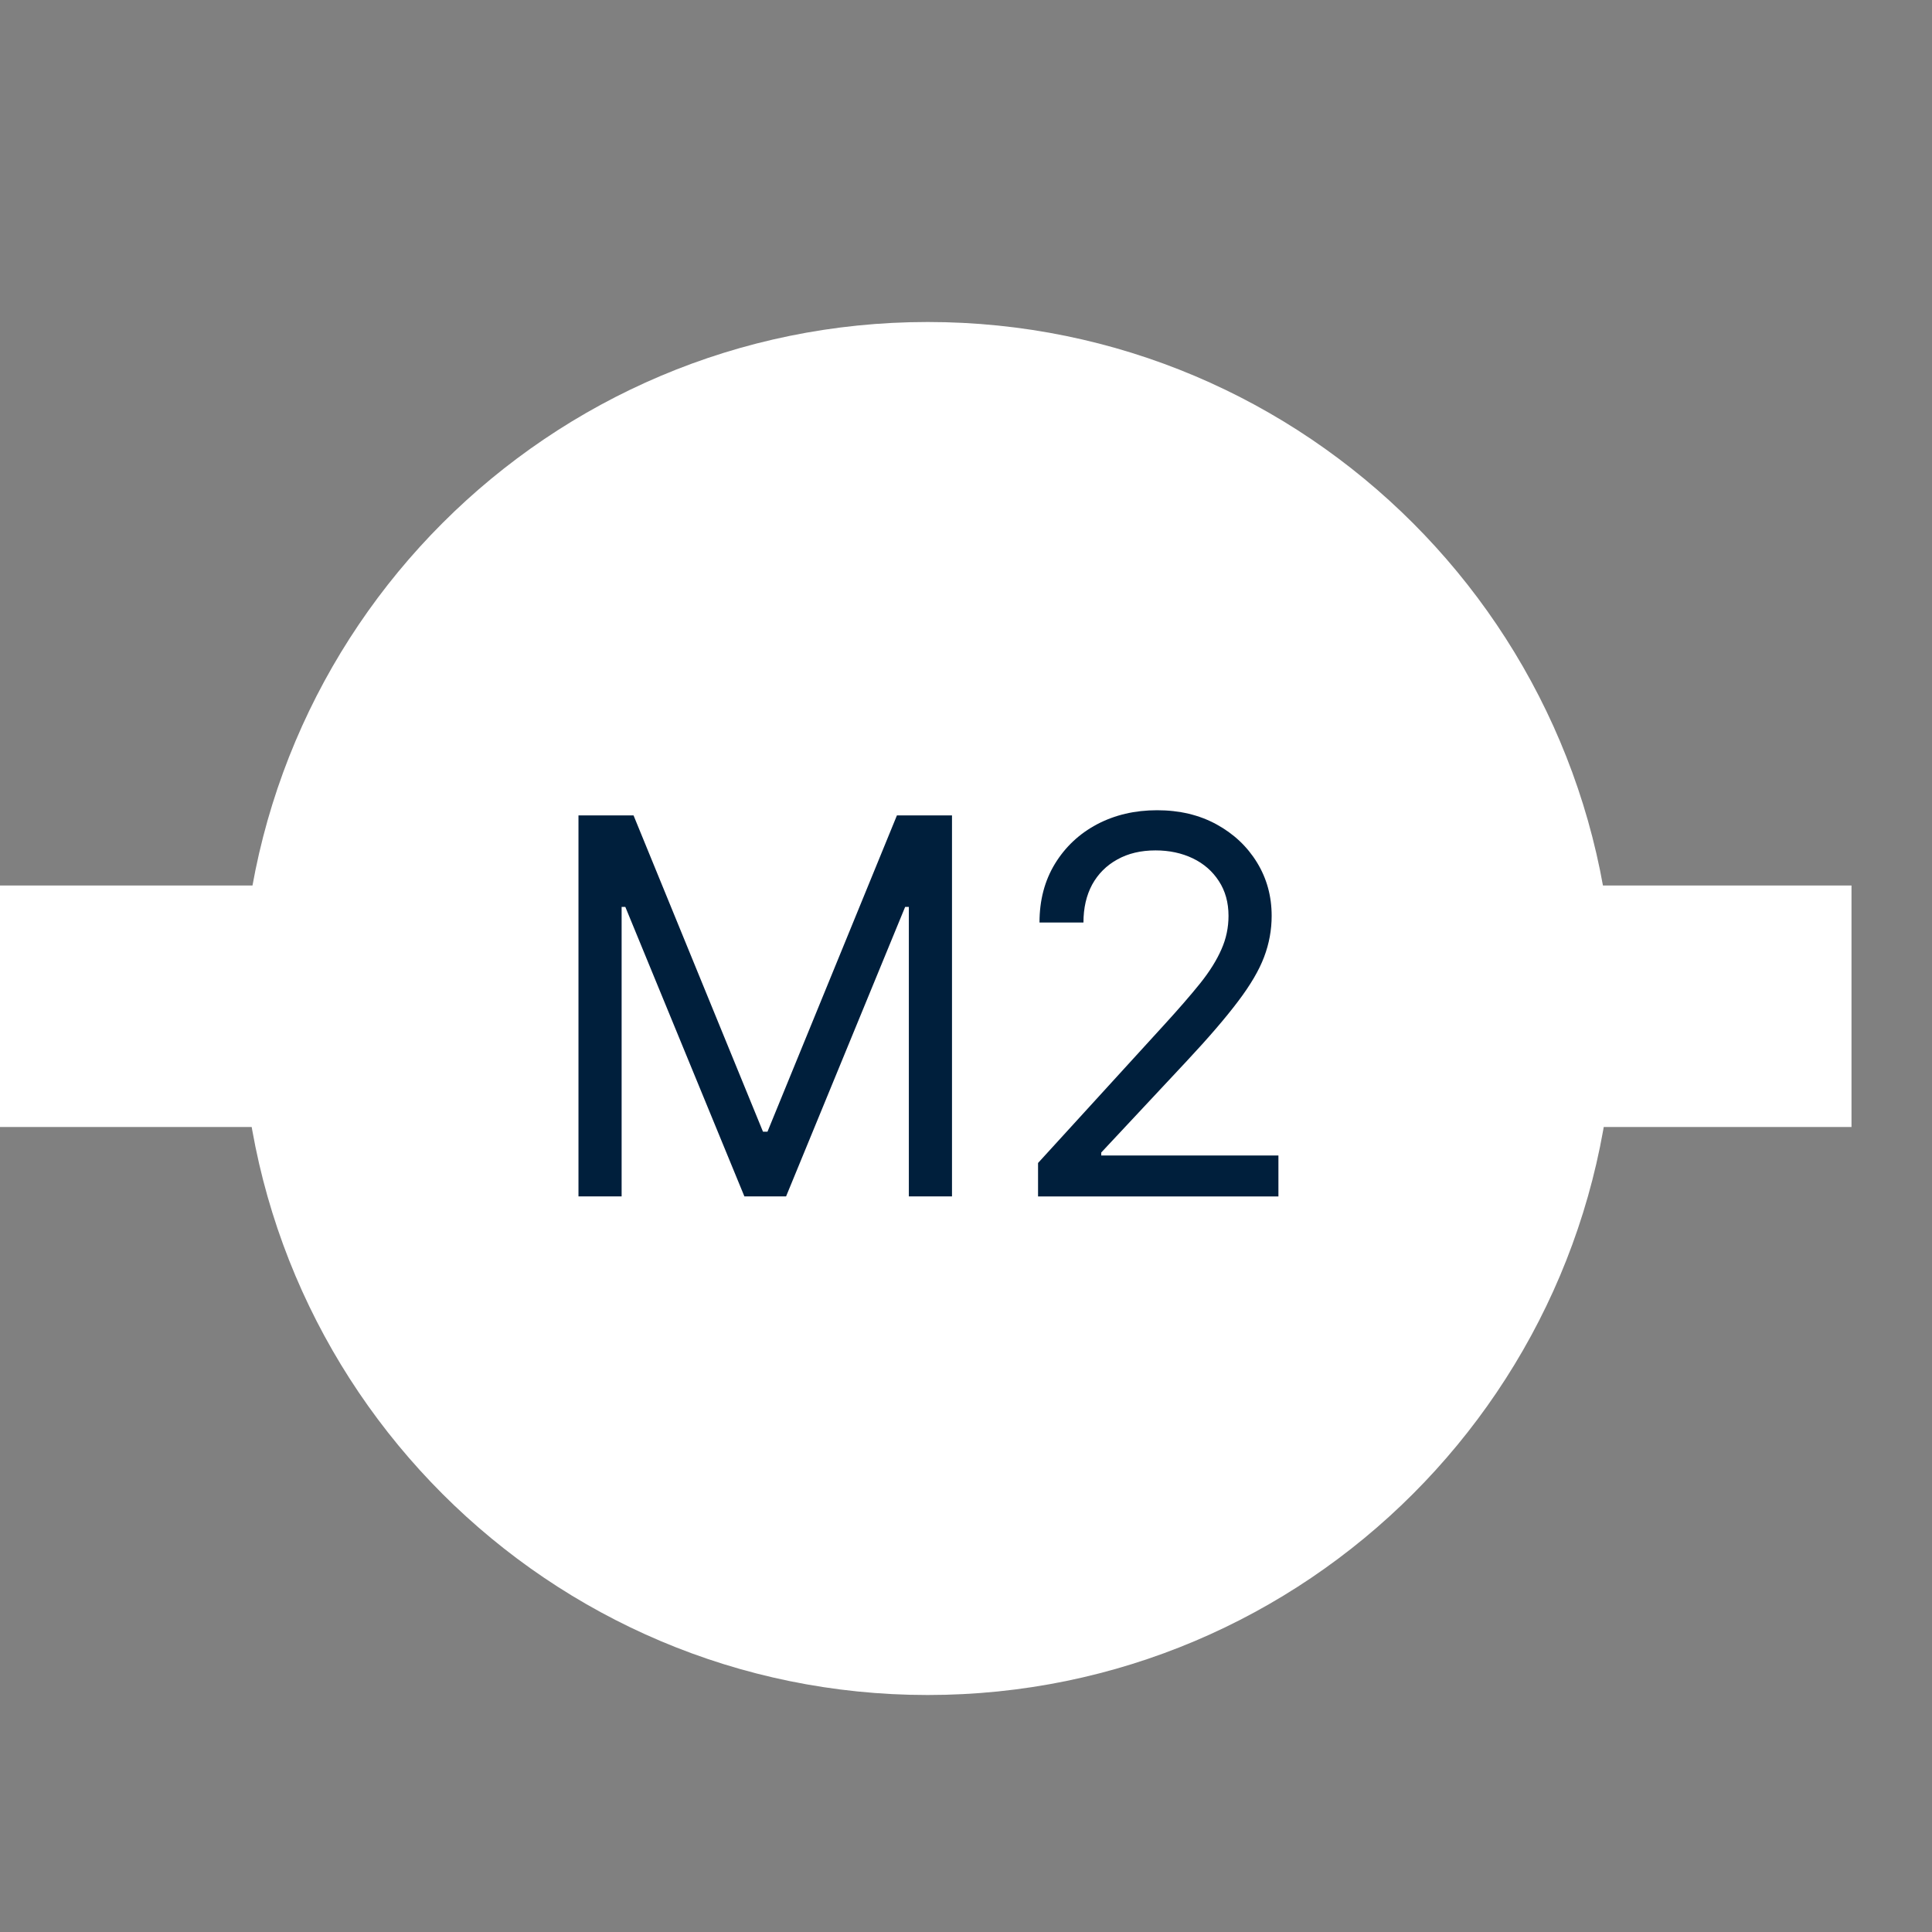
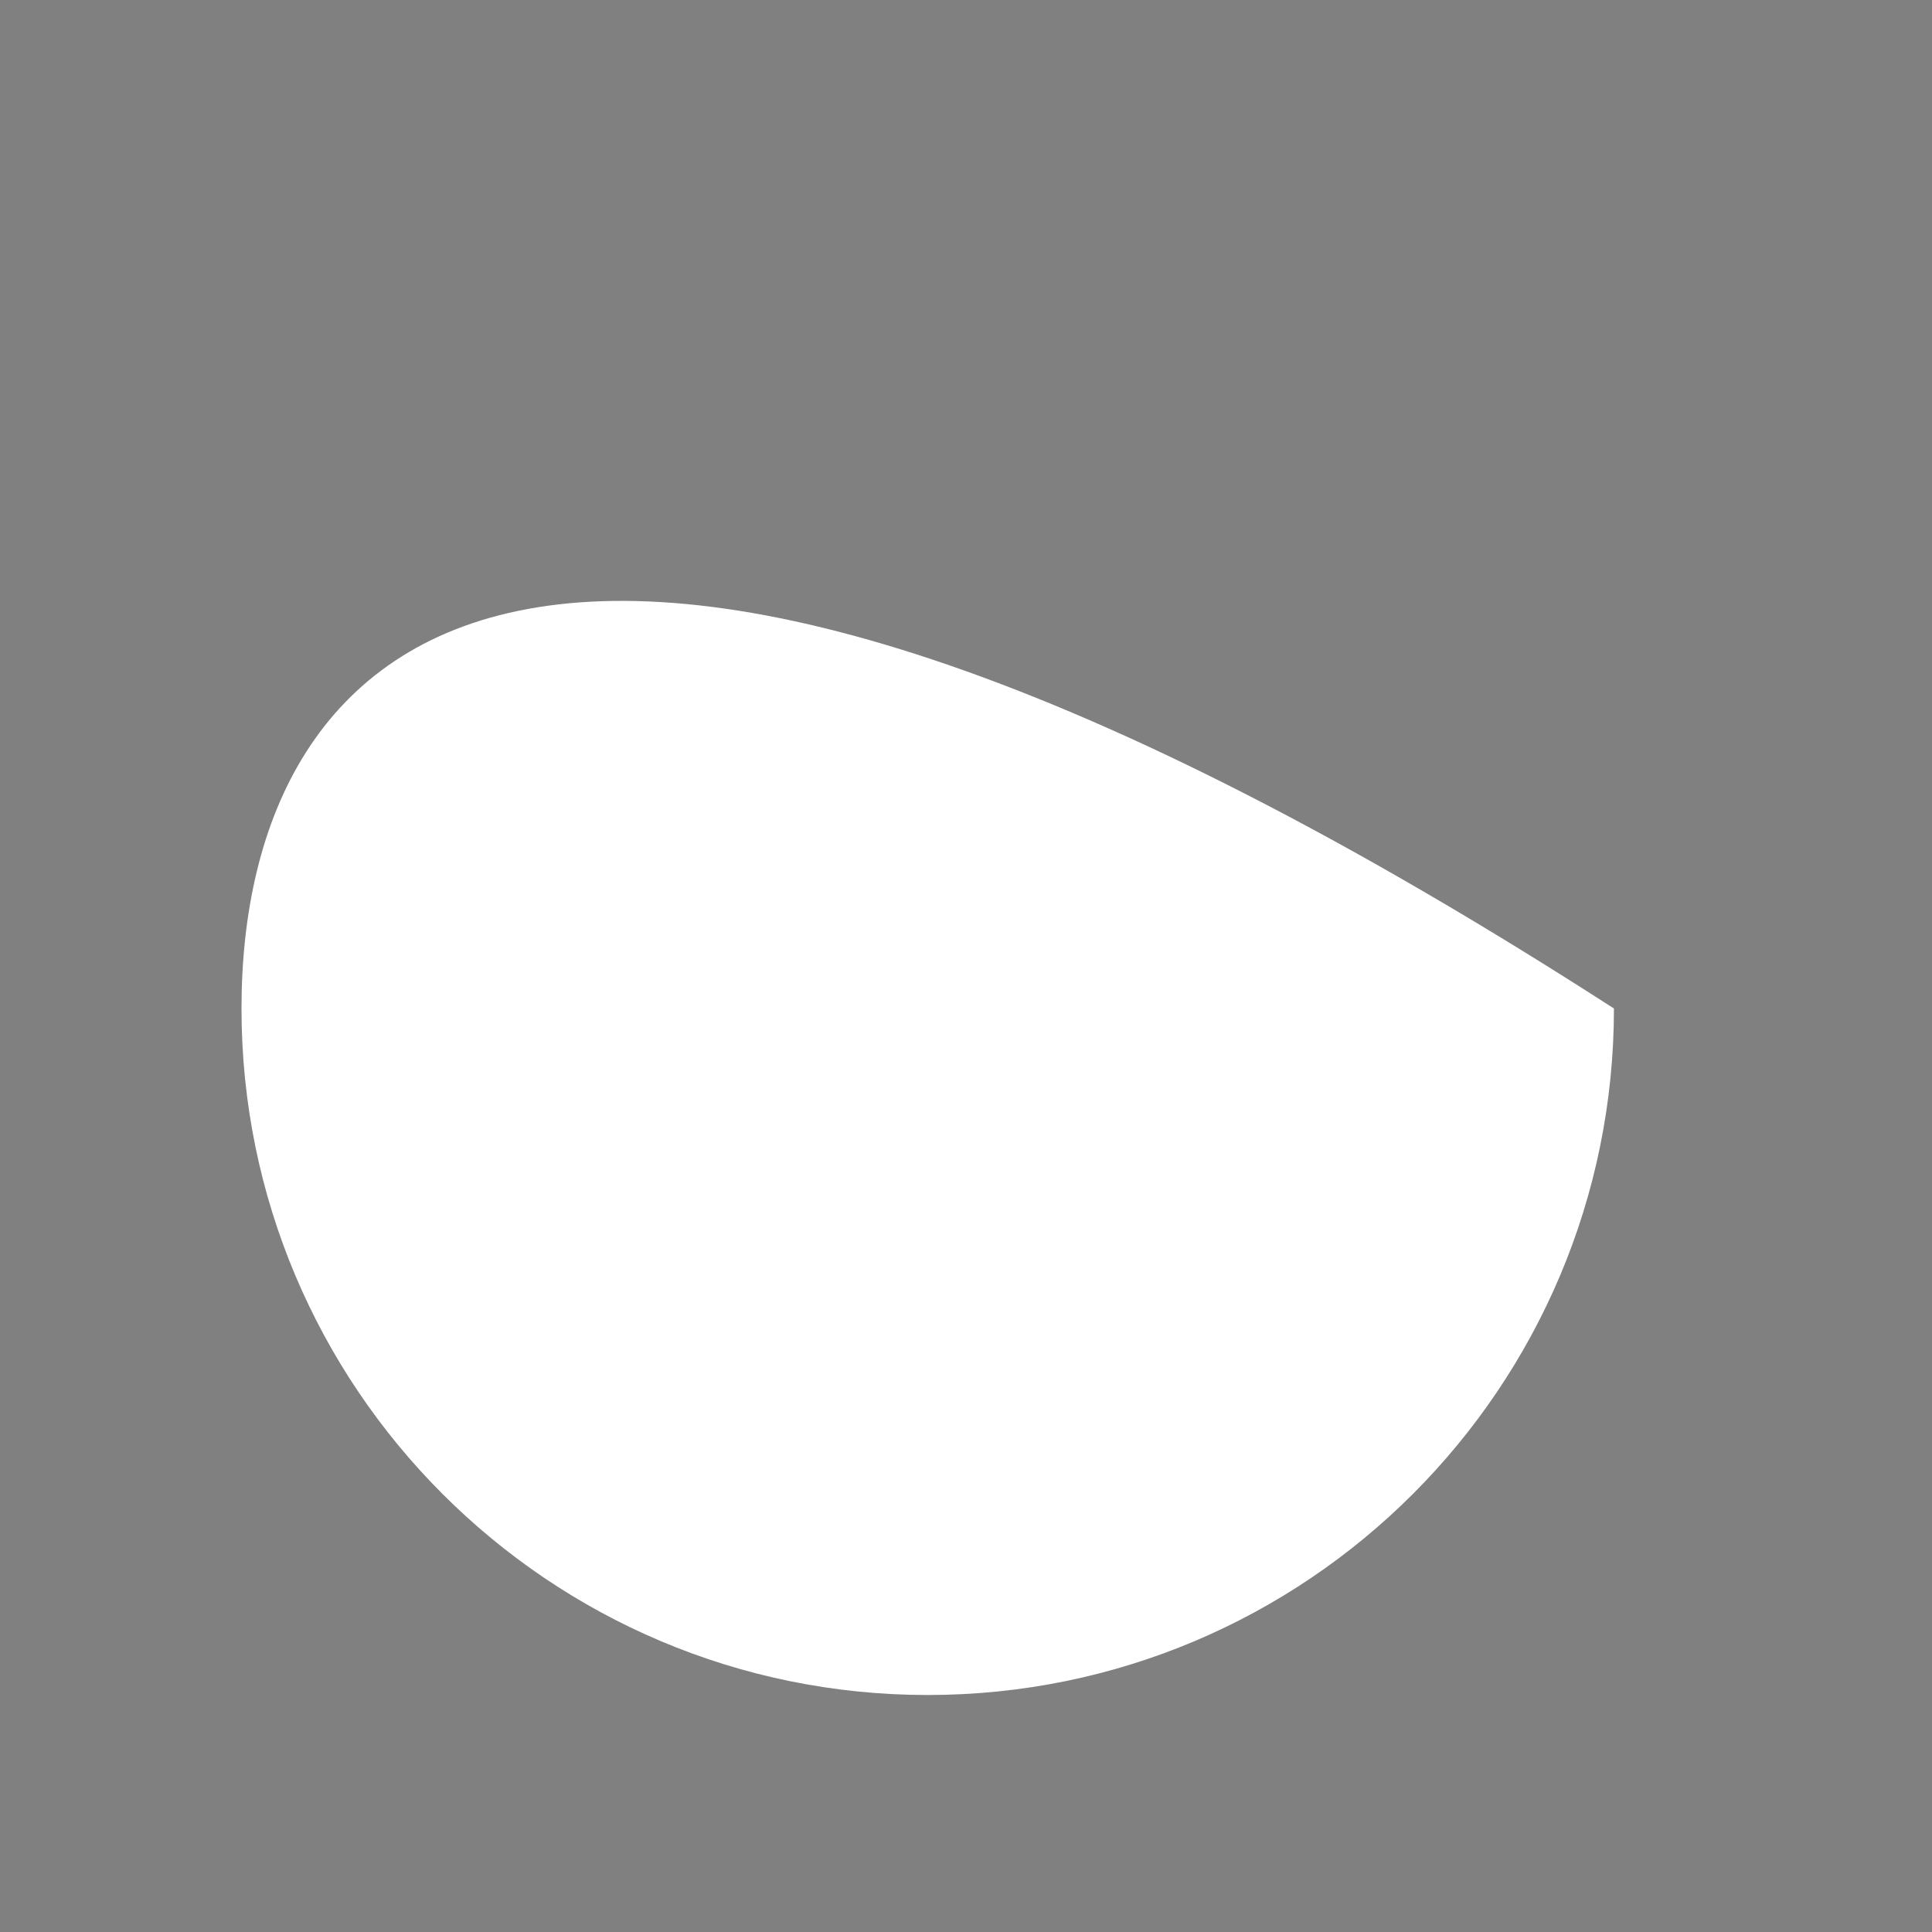
<svg xmlns="http://www.w3.org/2000/svg" width="24" height="24" viewBox="0 0 24 24" fill="none">
  <rect x="0" y="0" width="24" height="24" fill="#808080" stroke="none" />
-   <line x1="23" y1="12.5" y2="12.5" stroke="white" stroke-width="3" />
-   <path d="M11.524 21.056C16.232 21.056 20.049 17.238 20.049 12.528C20.049 7.818 16.232 4 11.524 4C6.817 4 3 7.818 3 12.528C3 17.238 6.817 21.056 11.524 21.056Z" fill="white" />
-   <path d="M12.895 14.863V14.447L14.457 12.736C14.64 12.536 14.791 12.362 14.91 12.214C15.029 12.065 15.116 11.924 15.173 11.793C15.232 11.661 15.261 11.522 15.261 11.377C15.261 11.211 15.221 11.067 15.141 10.945C15.062 10.823 14.955 10.729 14.818 10.663C14.68 10.597 14.526 10.564 14.355 10.564C14.173 10.564 14.015 10.601 13.879 10.677C13.745 10.751 13.641 10.855 13.567 10.989C13.495 11.123 13.459 11.28 13.459 11.46H12.913C12.913 11.183 12.977 10.94 13.105 10.73C13.233 10.521 13.407 10.357 13.627 10.24C13.849 10.123 14.098 10.065 14.374 10.065C14.651 10.065 14.897 10.123 15.111 10.24C15.325 10.357 15.493 10.515 15.615 10.714C15.737 10.913 15.797 11.134 15.797 11.377C15.797 11.551 15.766 11.722 15.703 11.888C15.641 12.053 15.533 12.237 15.379 12.44C15.227 12.642 15.015 12.889 14.743 13.18L13.68 14.317V14.354H15.881V14.863H12.895Z" fill="#001F3C" />
-   <path d="M7.186 10.129H7.87L9.478 14.058H9.534L11.142 10.129H11.826V14.862H11.29V11.266H11.244L9.765 14.862H9.247L7.768 11.266H7.722V14.862H7.186V10.129Z" fill="#001F3C" />
+   <path d="M11.524 21.056C16.232 21.056 20.049 17.238 20.049 12.528C6.817 4 3 7.818 3 12.528C3 17.238 6.817 21.056 11.524 21.056Z" fill="white" />
</svg>